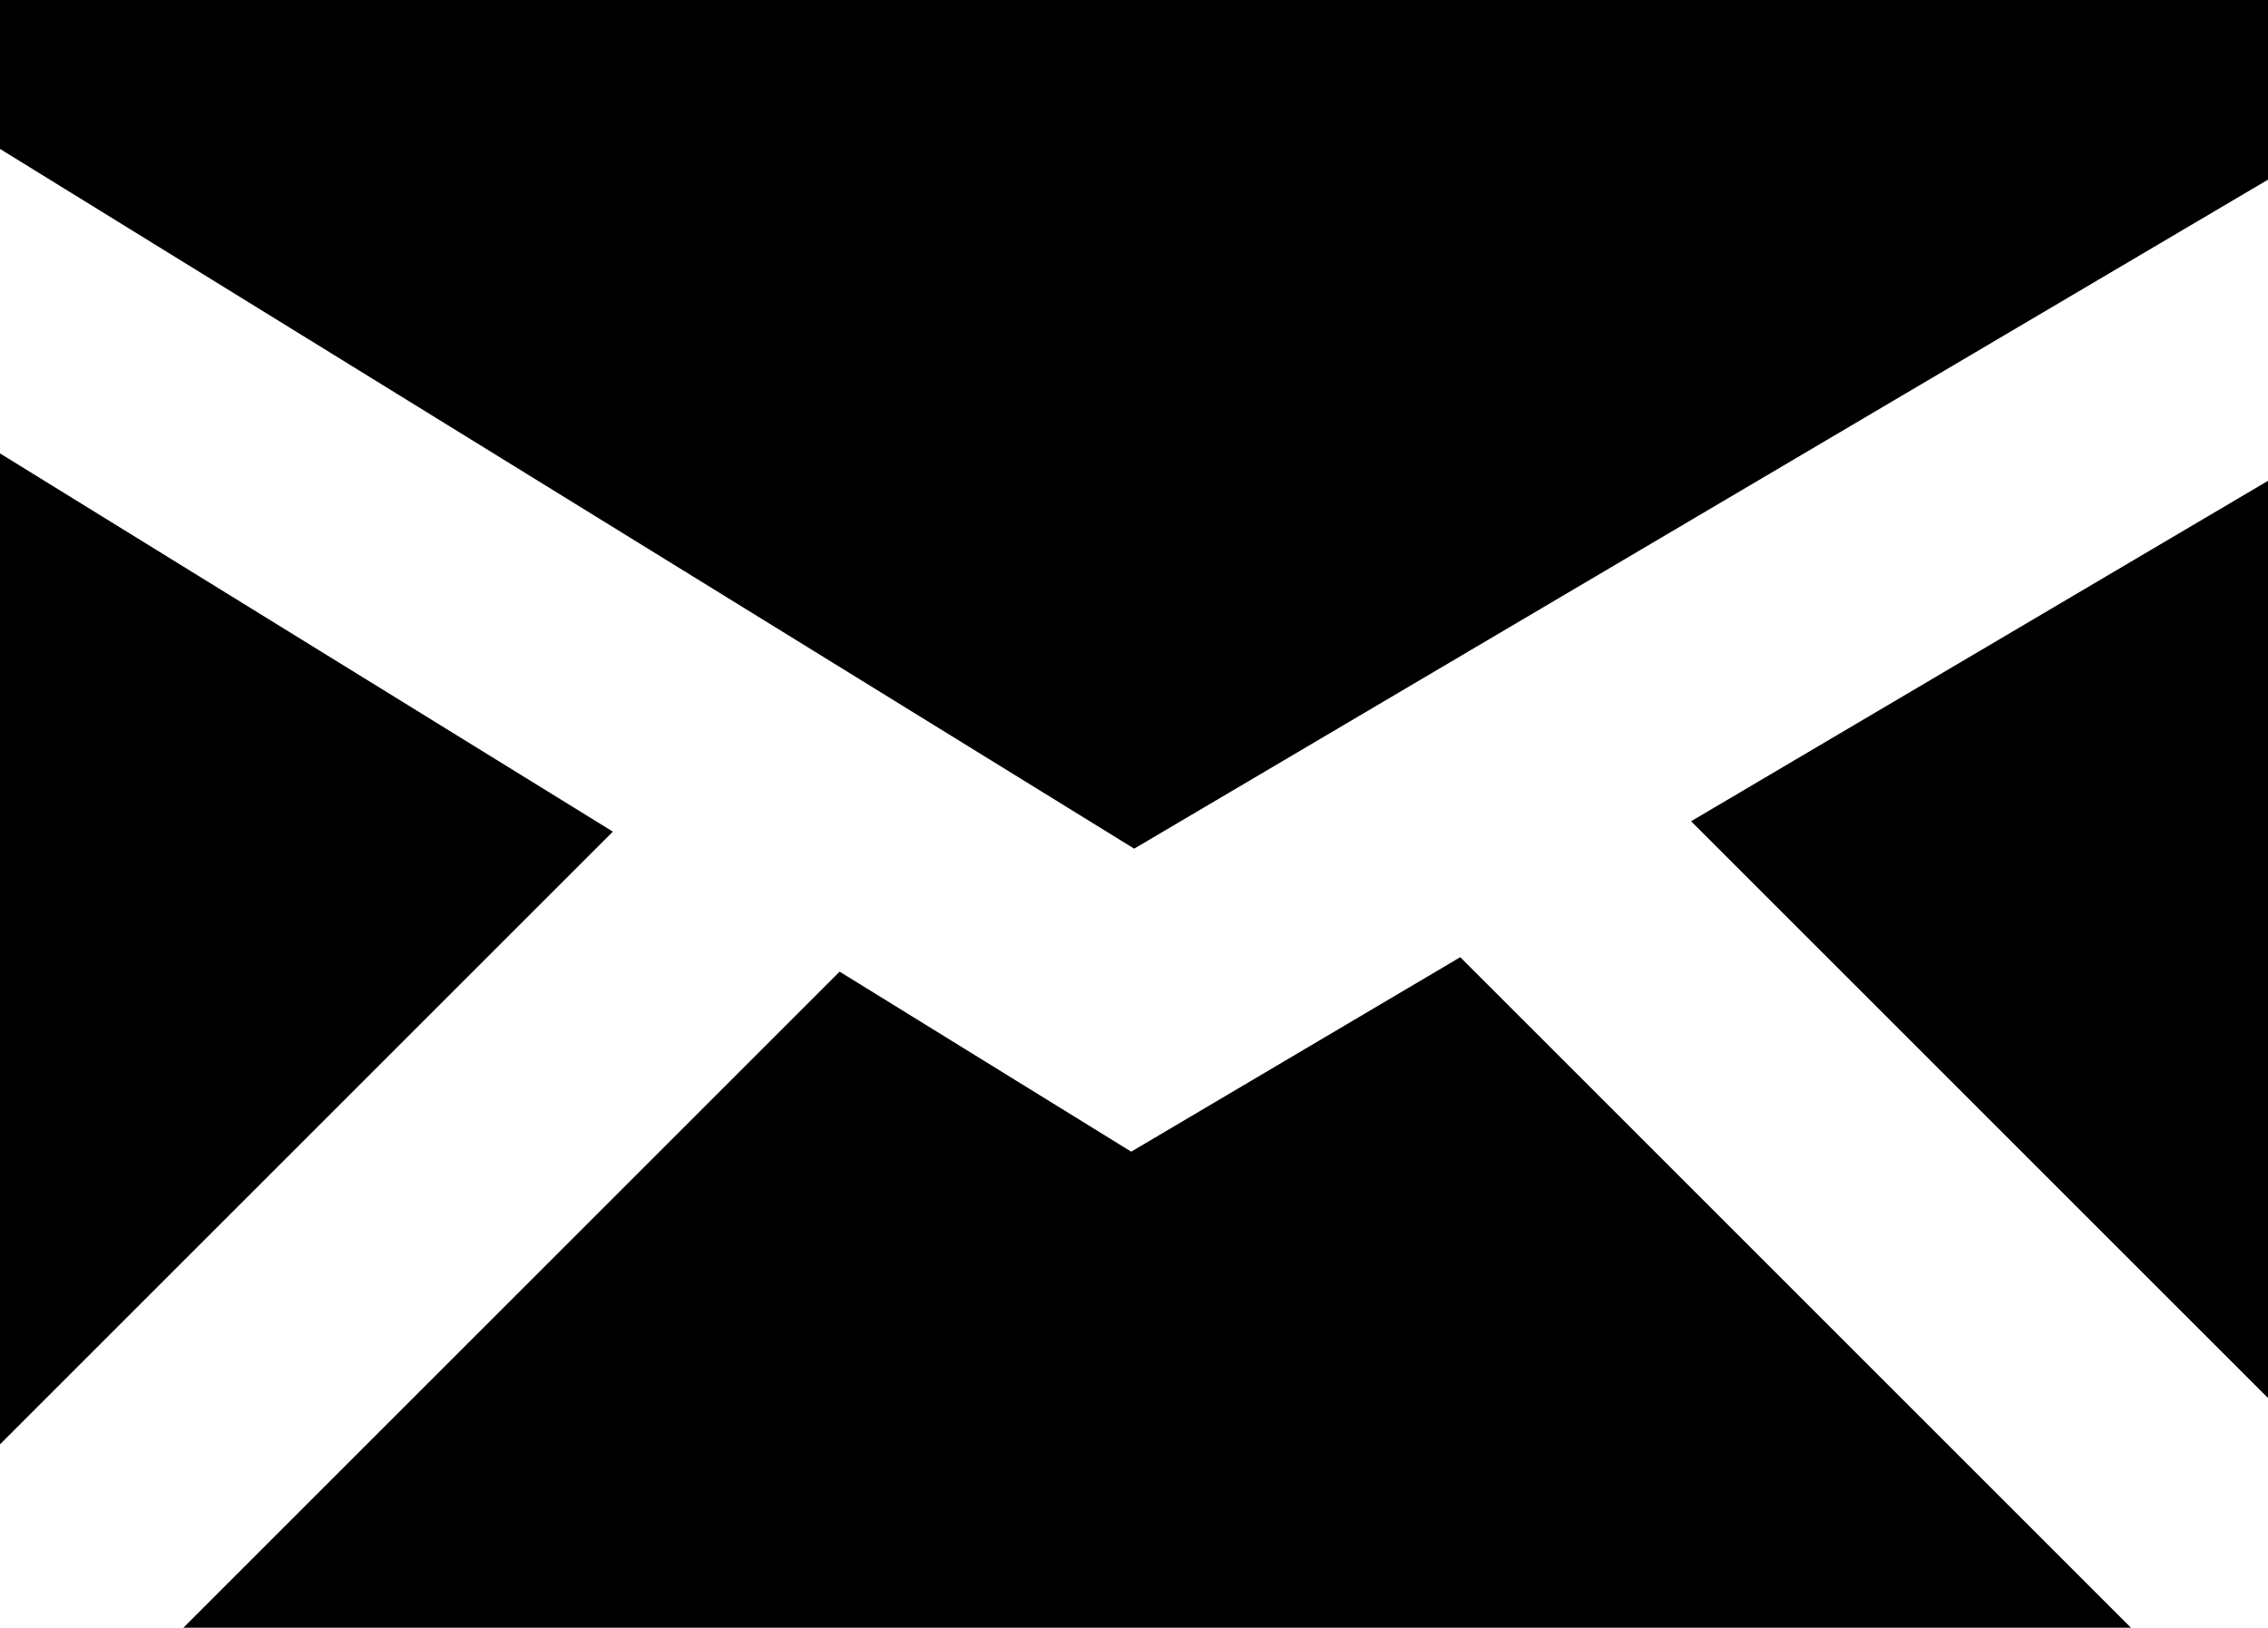
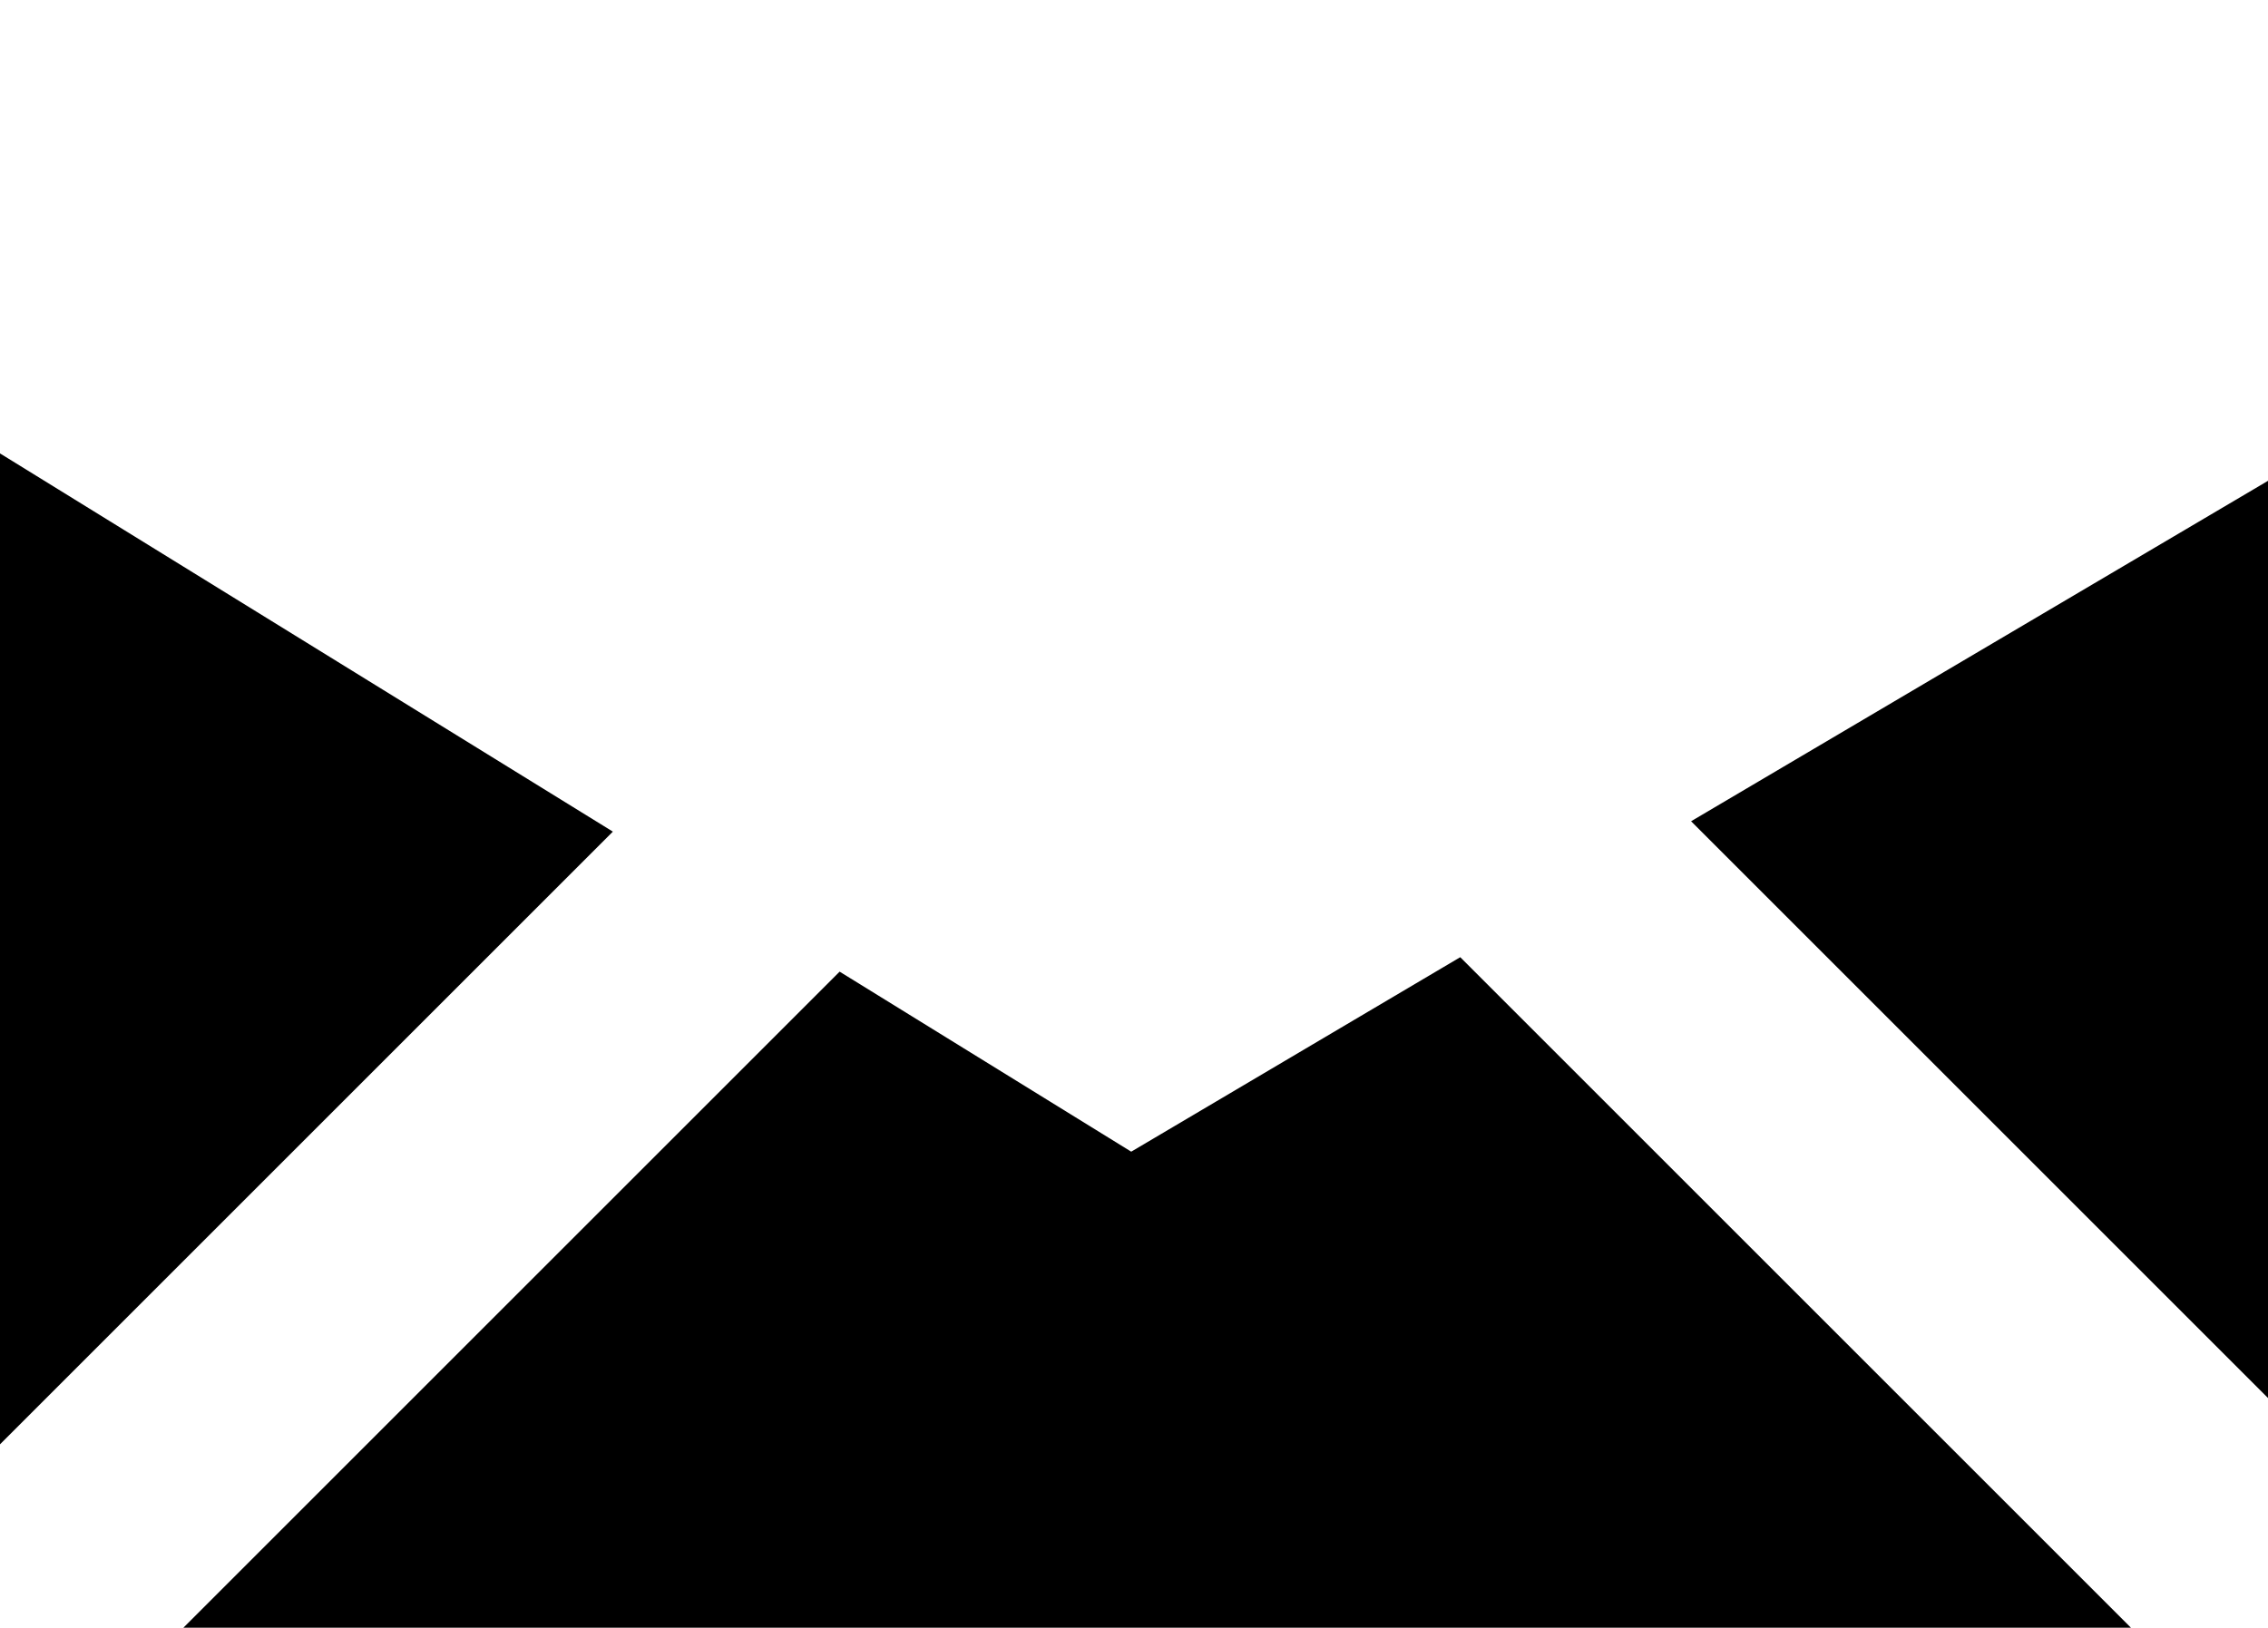
<svg xmlns="http://www.w3.org/2000/svg" id="b16019b2-cca8-4bf4-9b86-676b6eb51afa" data-name="avramis-pinterest" viewBox="0 0 61.21 43.94">
-   <polygon points="30.61 22.91 61.21 4.85 61.21 0 0 0 0 4.02 30.61 22.91" />
  <polygon points="61.21 37.74 61.21 12.98 45.64 22.17 61.21 37.74" />
  <polygon points="4.95 43.94 57.51 43.94 39.41 25.84 30.53 31.09 22.66 26.23 4.95 43.94" />
  <polygon points="16.54 22.45 0 12.24 0 38.99 16.54 22.45" />
-   <polygon points="0 43.94 0 43.94 0 43.94 0 43.94" />
</svg>